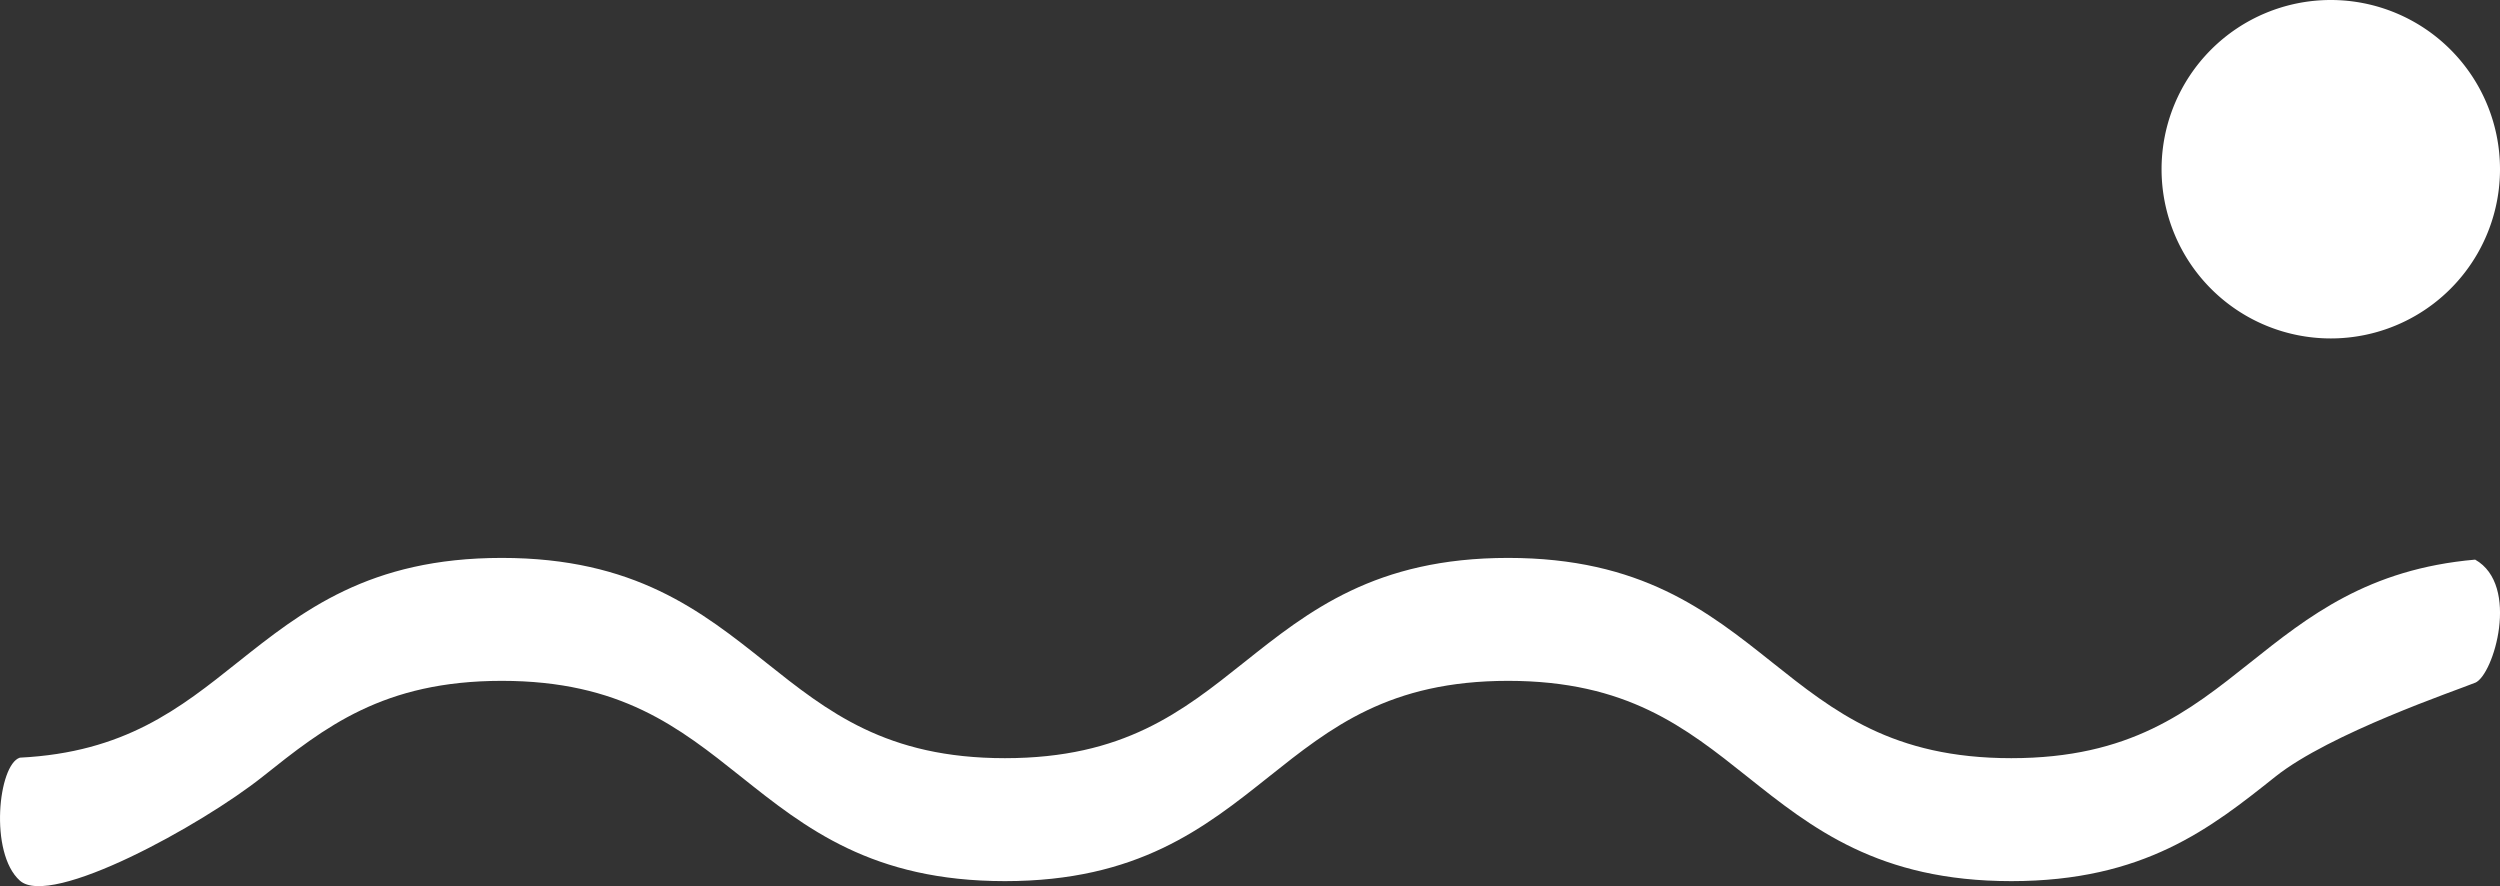
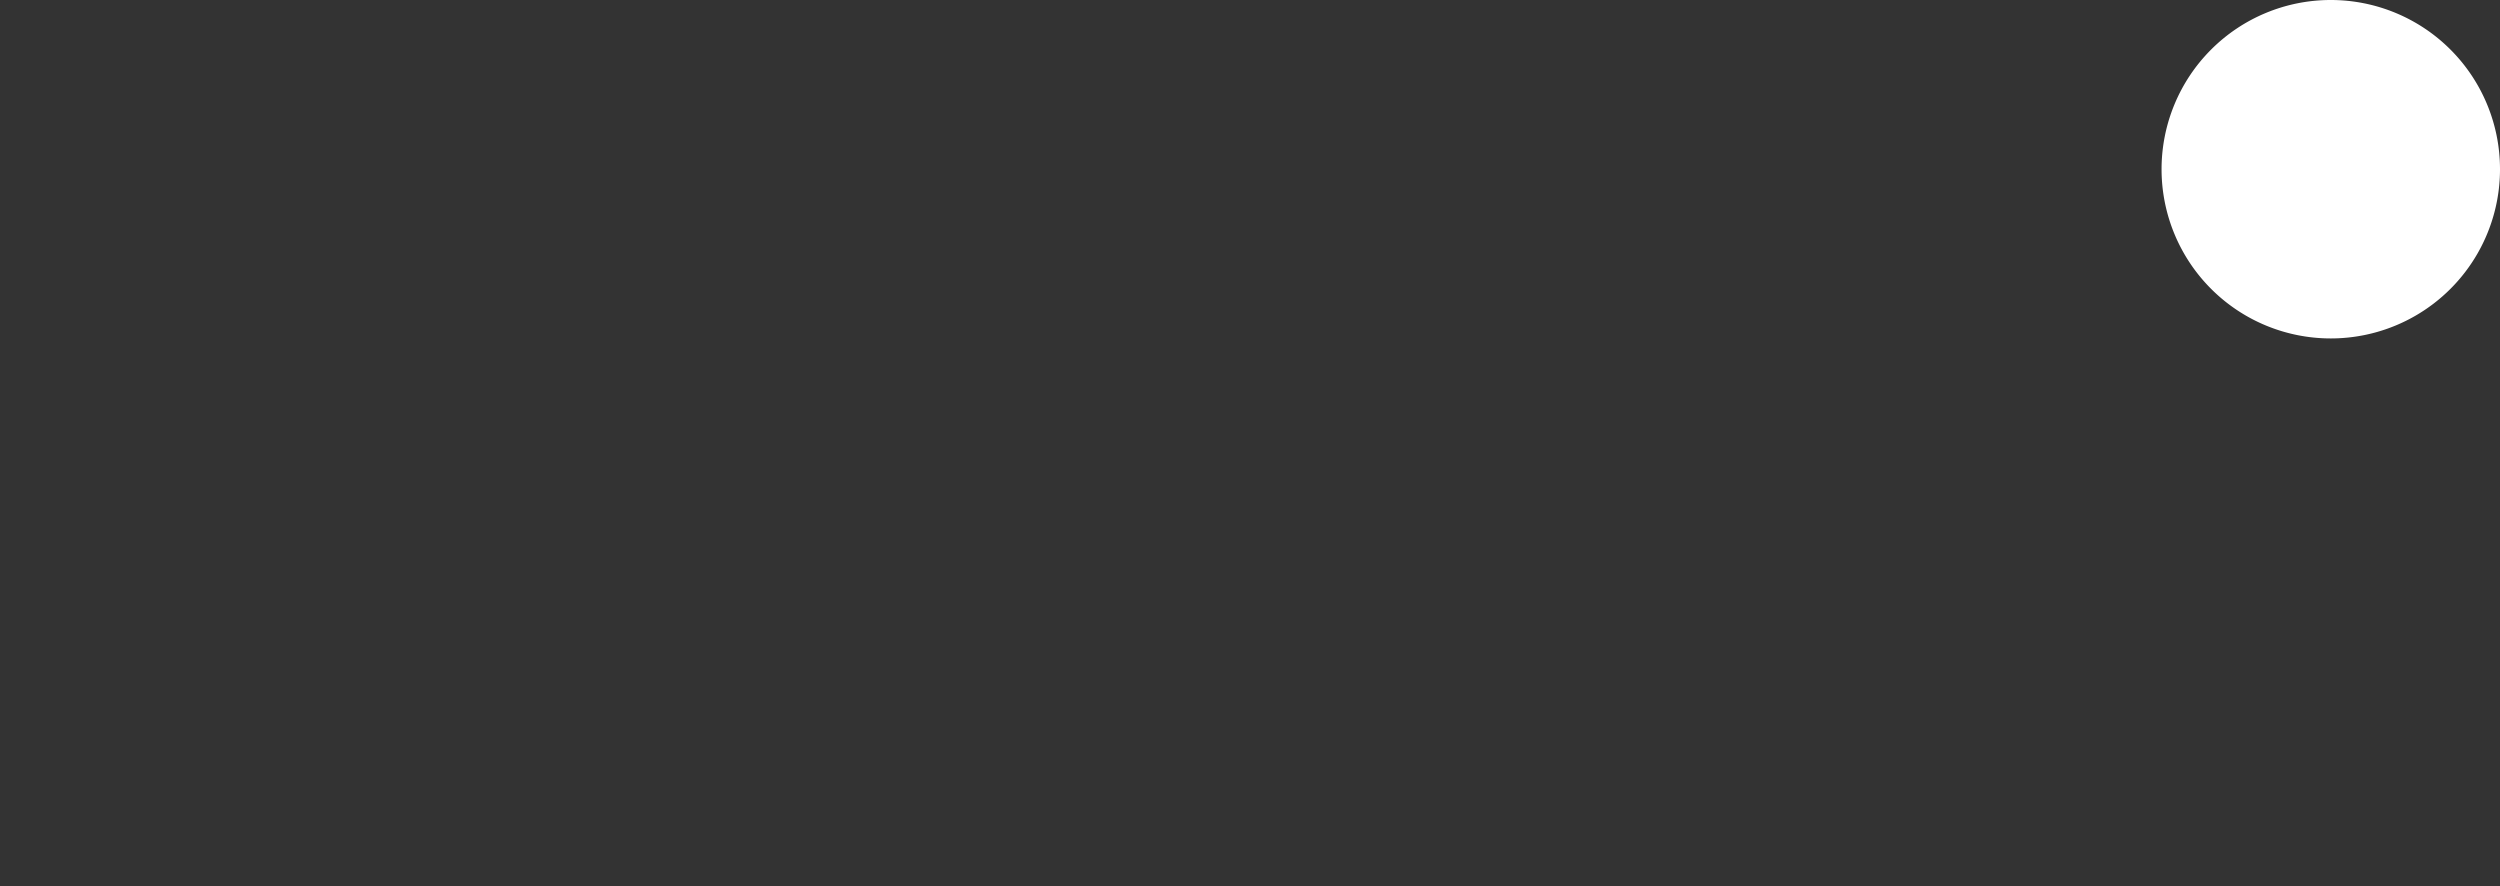
<svg xmlns="http://www.w3.org/2000/svg" width="125.858" height="44.612" viewBox="0 0 125.858 44.612">
  <rect x="0" y="0" width="125.858" height="44.612" fill="#333333" stroke="none" />
  <defs>
    <clipPath id="a">
-       <rect width="125.858" height="16.524" fill="#fff" />
-     </clipPath>
+       </clipPath>
  </defs>
  <g transform="translate(-630.223 -354.604)">
    <g transform="translate(630.223 382.691)">
      <g transform="translate(0 0)" clip-path="url(#a)">
-         <path d="M124.606,6.284c-.933.384-7.306,2.539-10.056,4.728-3.249,2.586-6.609,5.26-13.294,5.26S91.211,13.6,87.962,11.011C84.847,8.531,81.9,6.189,75.924,6.189S67,8.531,63.886,11.011c-3.249,2.586-6.608,5.261-13.294,5.261S40.548,13.6,37.3,11.011c-3.115-2.48-6.057-4.822-12.038-4.822s-8.923,2.342-12.038,4.822C10.153,13.455,2.557,17.64,1,16.247S-.087,10.4,1,10.056c5.272-.263,8.043-2.469,10.966-4.8C15.217,2.674,18.576,0,25.261,0S35.306,2.674,38.555,5.26c3.115,2.48,6.057,4.822,12.038,4.822S59.515,7.74,62.63,5.26C65.879,2.674,69.239,0,75.924,0S85.969,2.674,89.218,5.26c3.115,2.48,6.057,4.822,12.038,4.822s8.923-2.342,12.039-4.822c2.91-2.317,5.913-4.7,11.312-5.174,2.276,1.284.933,5.814,0,6.2" transform="translate(0 0)" fill="#fff" />
+         <path d="M124.606,6.284c-.933.384-7.306,2.539-10.056,4.728-3.249,2.586-6.609,5.26-13.294,5.26S91.211,13.6,87.962,11.011C84.847,8.531,81.9,6.189,75.924,6.189S67,8.531,63.886,11.011c-3.249,2.586-6.608,5.261-13.294,5.261S40.548,13.6,37.3,11.011c-3.115-2.48-6.057-4.822-12.038-4.822s-8.923,2.342-12.038,4.822C10.153,13.455,2.557,17.64,1,16.247c5.272-.263,8.043-2.469,10.966-4.8C15.217,2.674,18.576,0,25.261,0S35.306,2.674,38.555,5.26c3.115,2.48,6.057,4.822,12.038,4.822S59.515,7.74,62.63,5.26C65.879,2.674,69.239,0,75.924,0S85.969,2.674,89.218,5.26c3.115,2.48,6.057,4.822,12.038,4.822s8.923-2.342,12.039-4.822c2.91-2.317,5.913-4.7,11.312-5.174,2.276,1.284.933,5.814,0,6.2" transform="translate(0 0)" fill="#fff" />
      </g>
    </g>
    <path d="M1303.99,246.334a8.519,8.519,0,1,0-8.519,8.519,8.519,8.519,0,0,0,8.519-8.519" transform="translate(-547.909 116.789)" fill="#fff" />
  </g>
</svg>